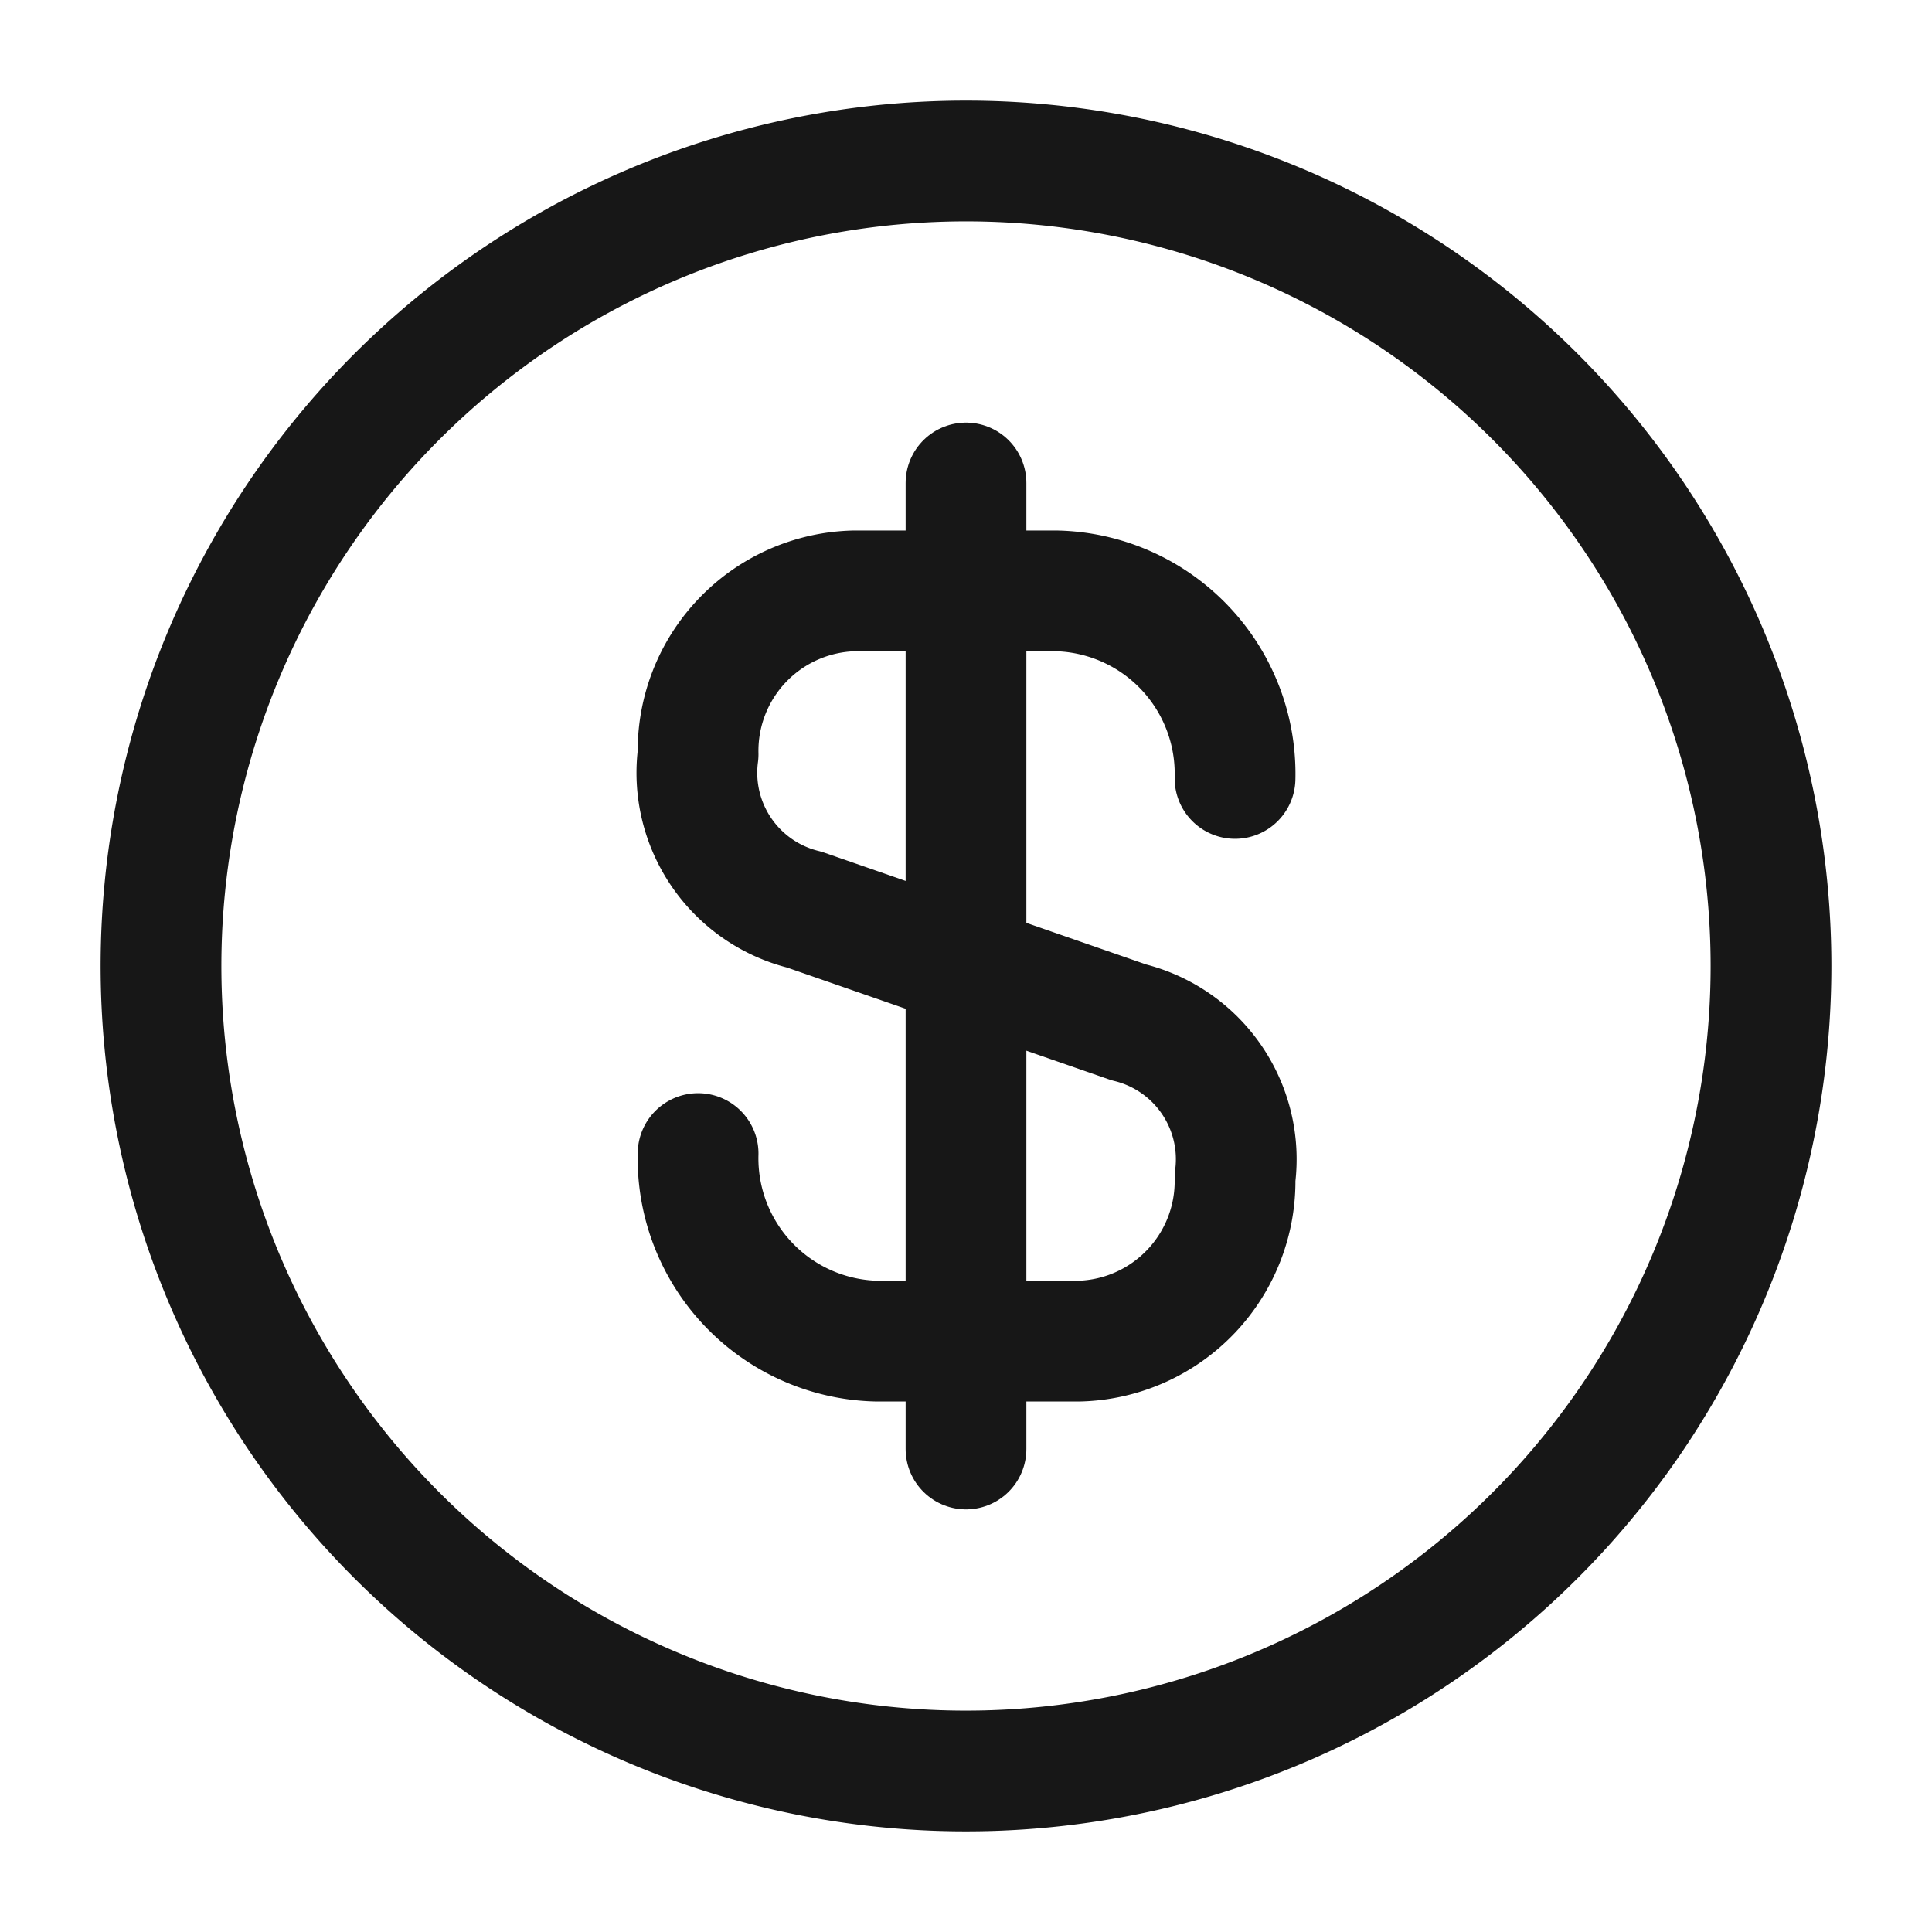
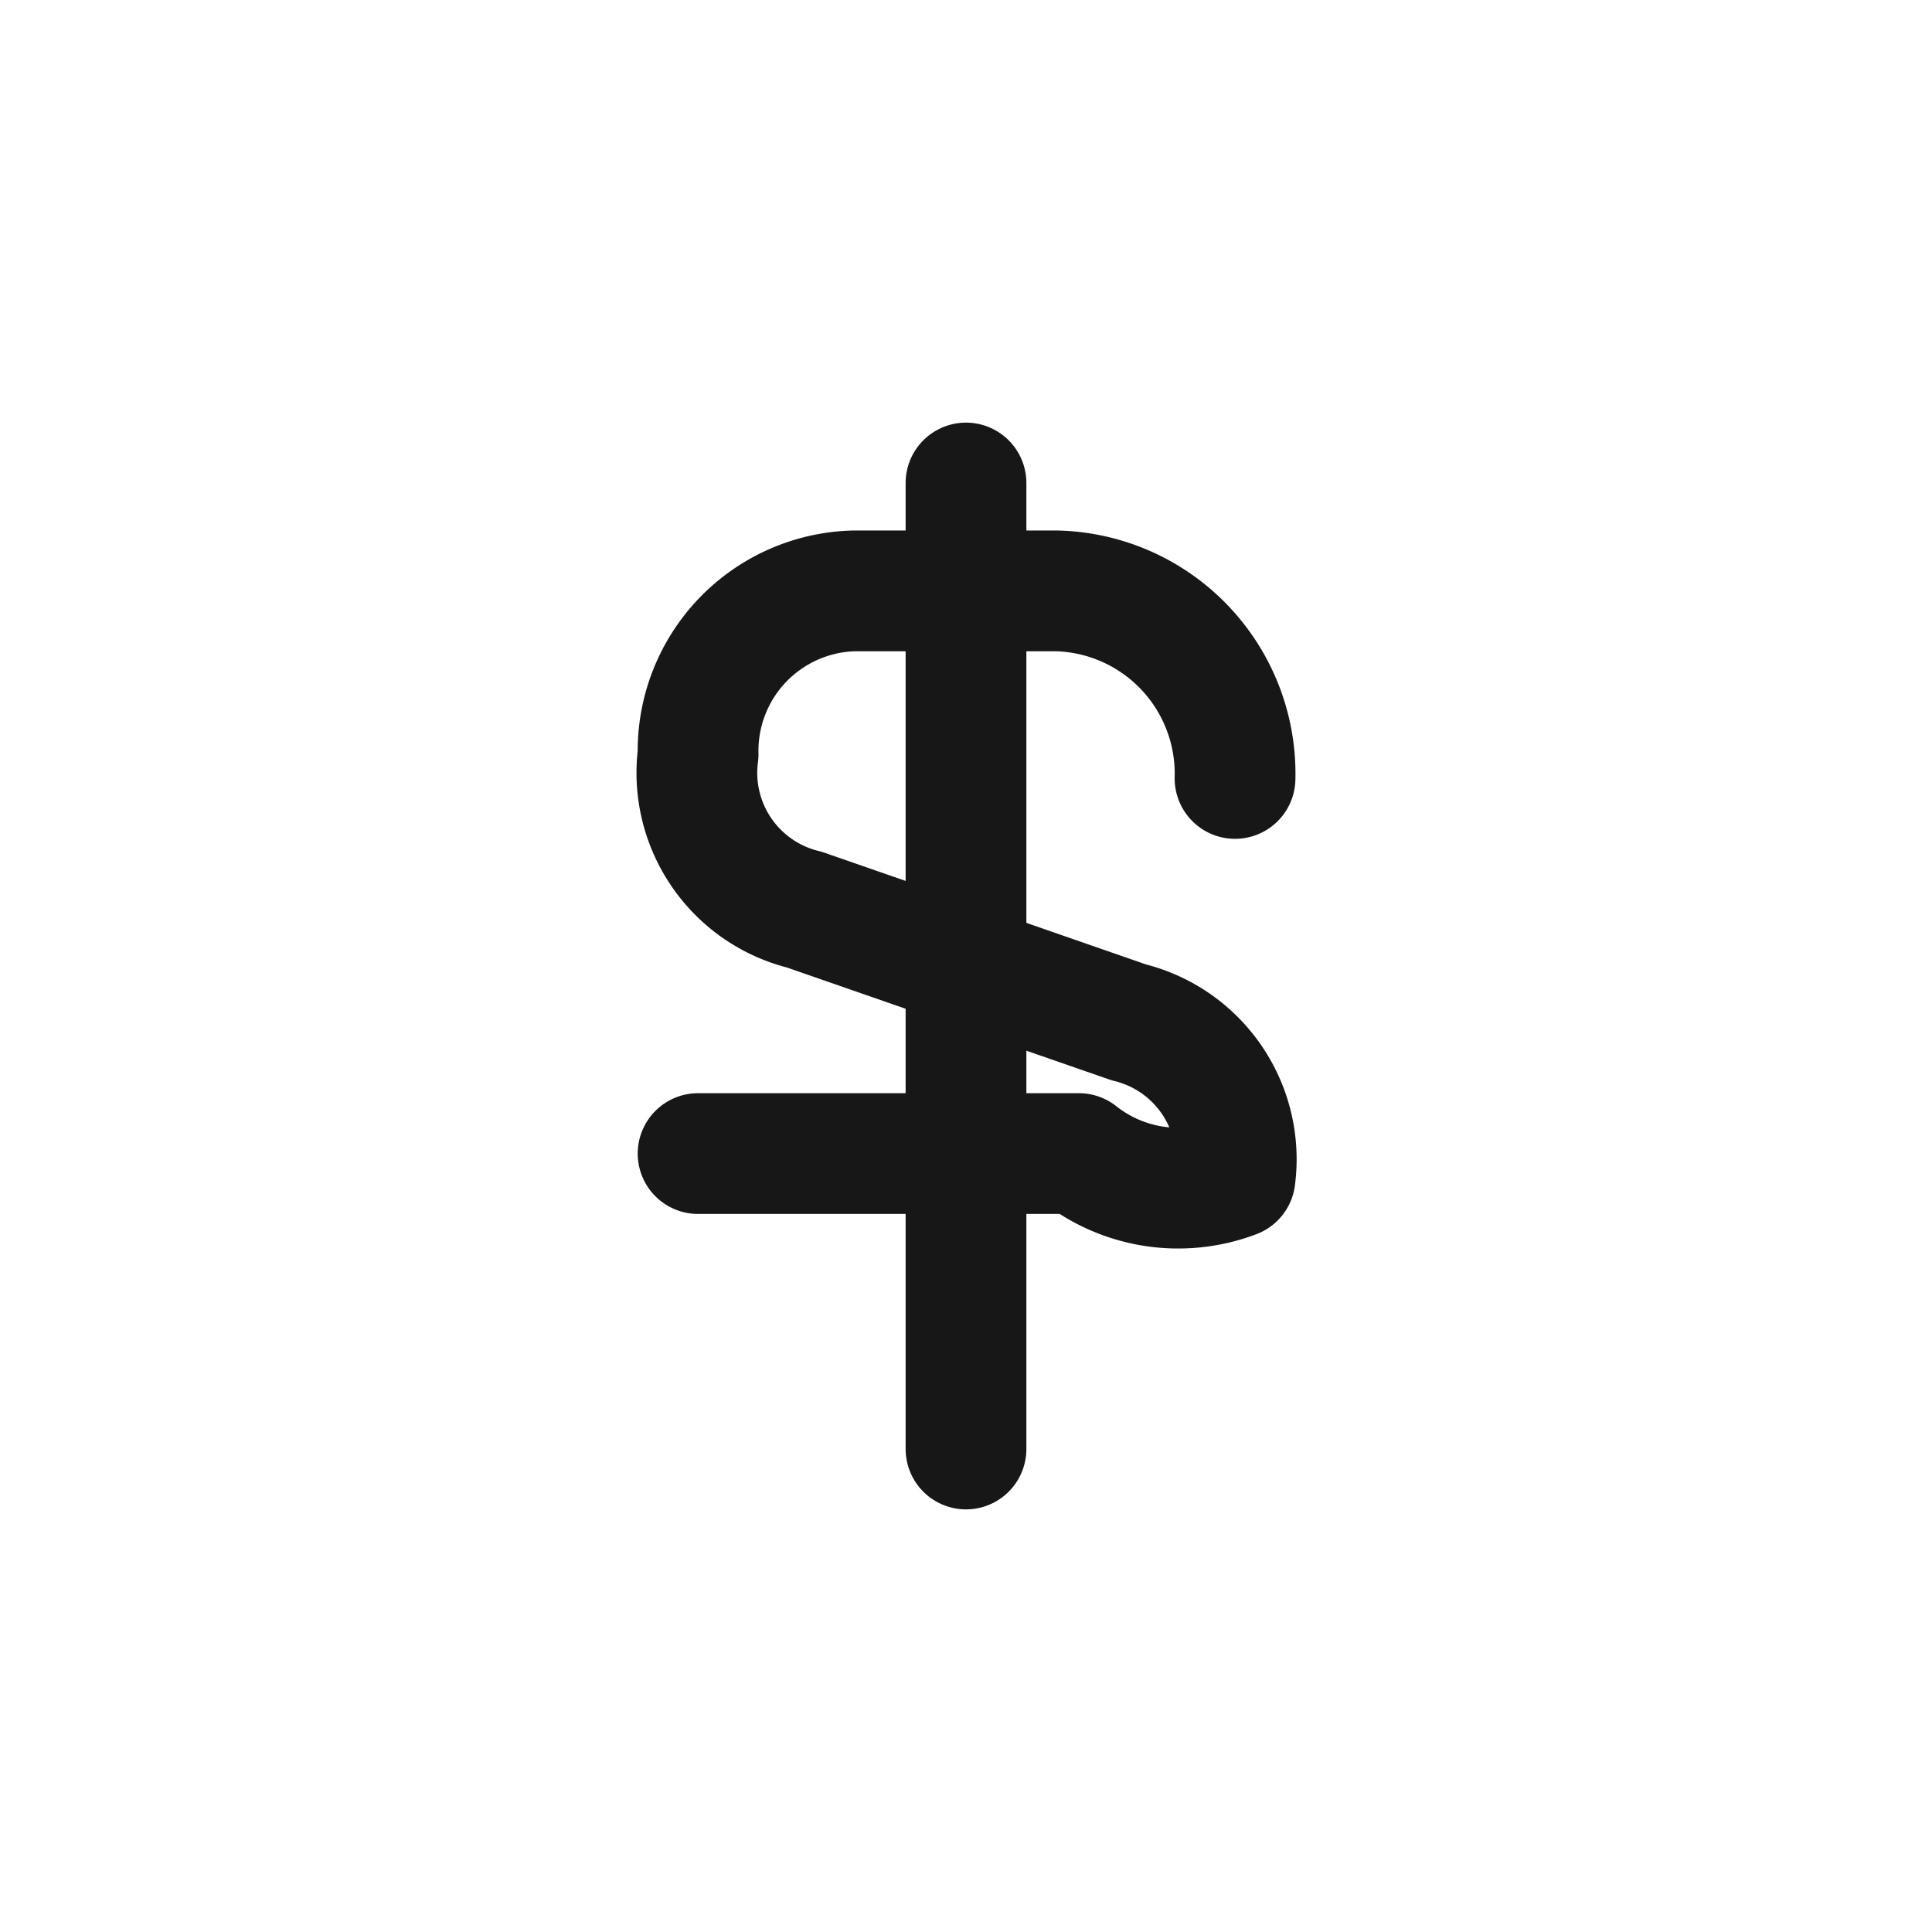
<svg xmlns="http://www.w3.org/2000/svg" width="24" height="24" viewBox="0 0 24 24">
  <g id="dollar-circle" transform="translate(-236 -572)">
-     <path id="Vector" d="M0,6.99A2.272,2.272,0,0,0,2.22,9.32H4.73A1.988,1.988,0,0,0,6.67,7.29,1.75,1.75,0,0,0,5.35,5.36L1.32,3.96A1.75,1.75,0,0,1,0,2.03,1.988,1.988,0,0,1,1.94,0H4.45A2.272,2.272,0,0,1,6.67,2.33" transform="translate(244.672 579.34)" fill="none" stroke="#171717" stroke-linecap="round" stroke-linejoin="round" stroke-width="1.5" />
+     <path id="Vector" d="M0,6.99H4.73A1.988,1.988,0,0,0,6.67,7.29,1.75,1.75,0,0,0,5.35,5.36L1.32,3.96A1.75,1.75,0,0,1,0,2.03,1.988,1.988,0,0,1,1.94,0H4.45A2.272,2.272,0,0,1,6.67,2.33" transform="translate(244.672 579.34)" fill="none" stroke="#171717" stroke-linecap="round" stroke-linejoin="round" stroke-width="1.5" />
    <path id="Vector-2" data-name="Vector" d="M0,0V12" transform="translate(248 578)" fill="none" stroke="#171717" stroke-linecap="round" stroke-linejoin="round" stroke-width="1.5" />
-     <path id="Vector-3" data-name="Vector" d="M20,10A10,10,0,1,1,10,0,10,10,0,0,1,20,10Z" transform="translate(238 574)" fill="none" stroke="#171717" stroke-linecap="round" stroke-linejoin="round" stroke-width="1.5" />
    <path id="Vector-4" data-name="Vector" d="M0,0H24V24H0Z" transform="translate(236 572)" fill="none" opacity="0" />
  </g>
</svg>